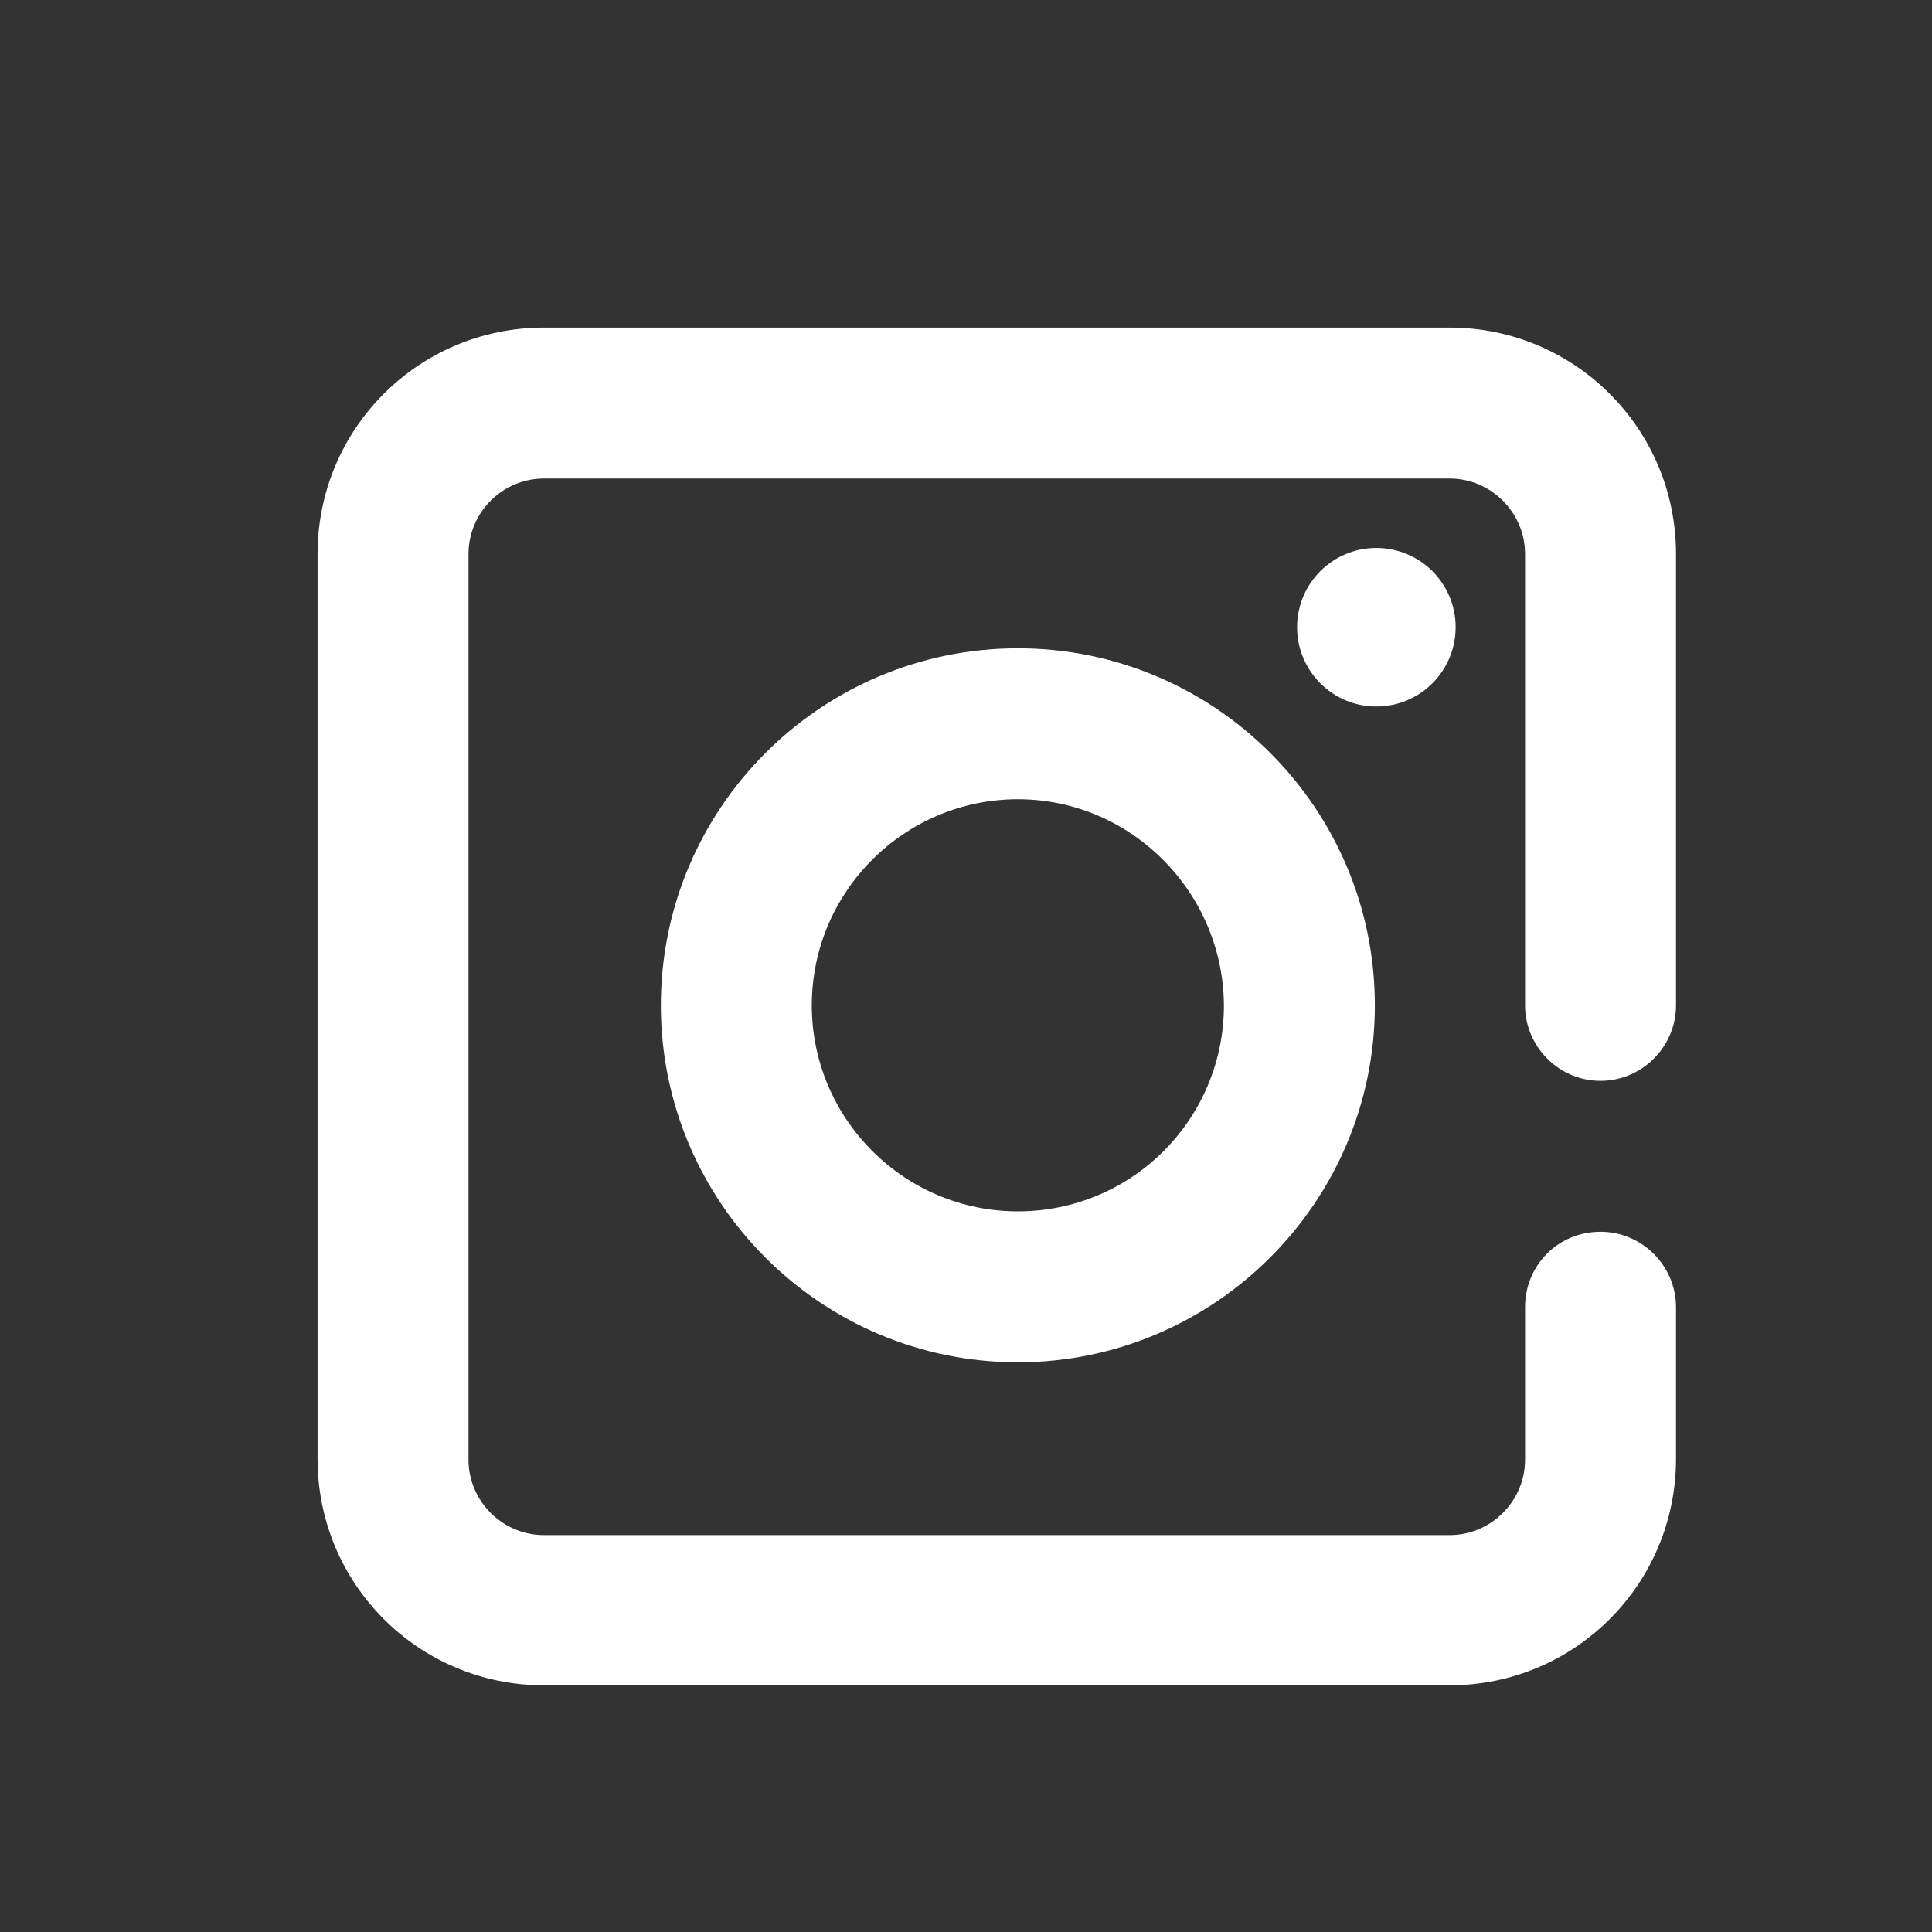
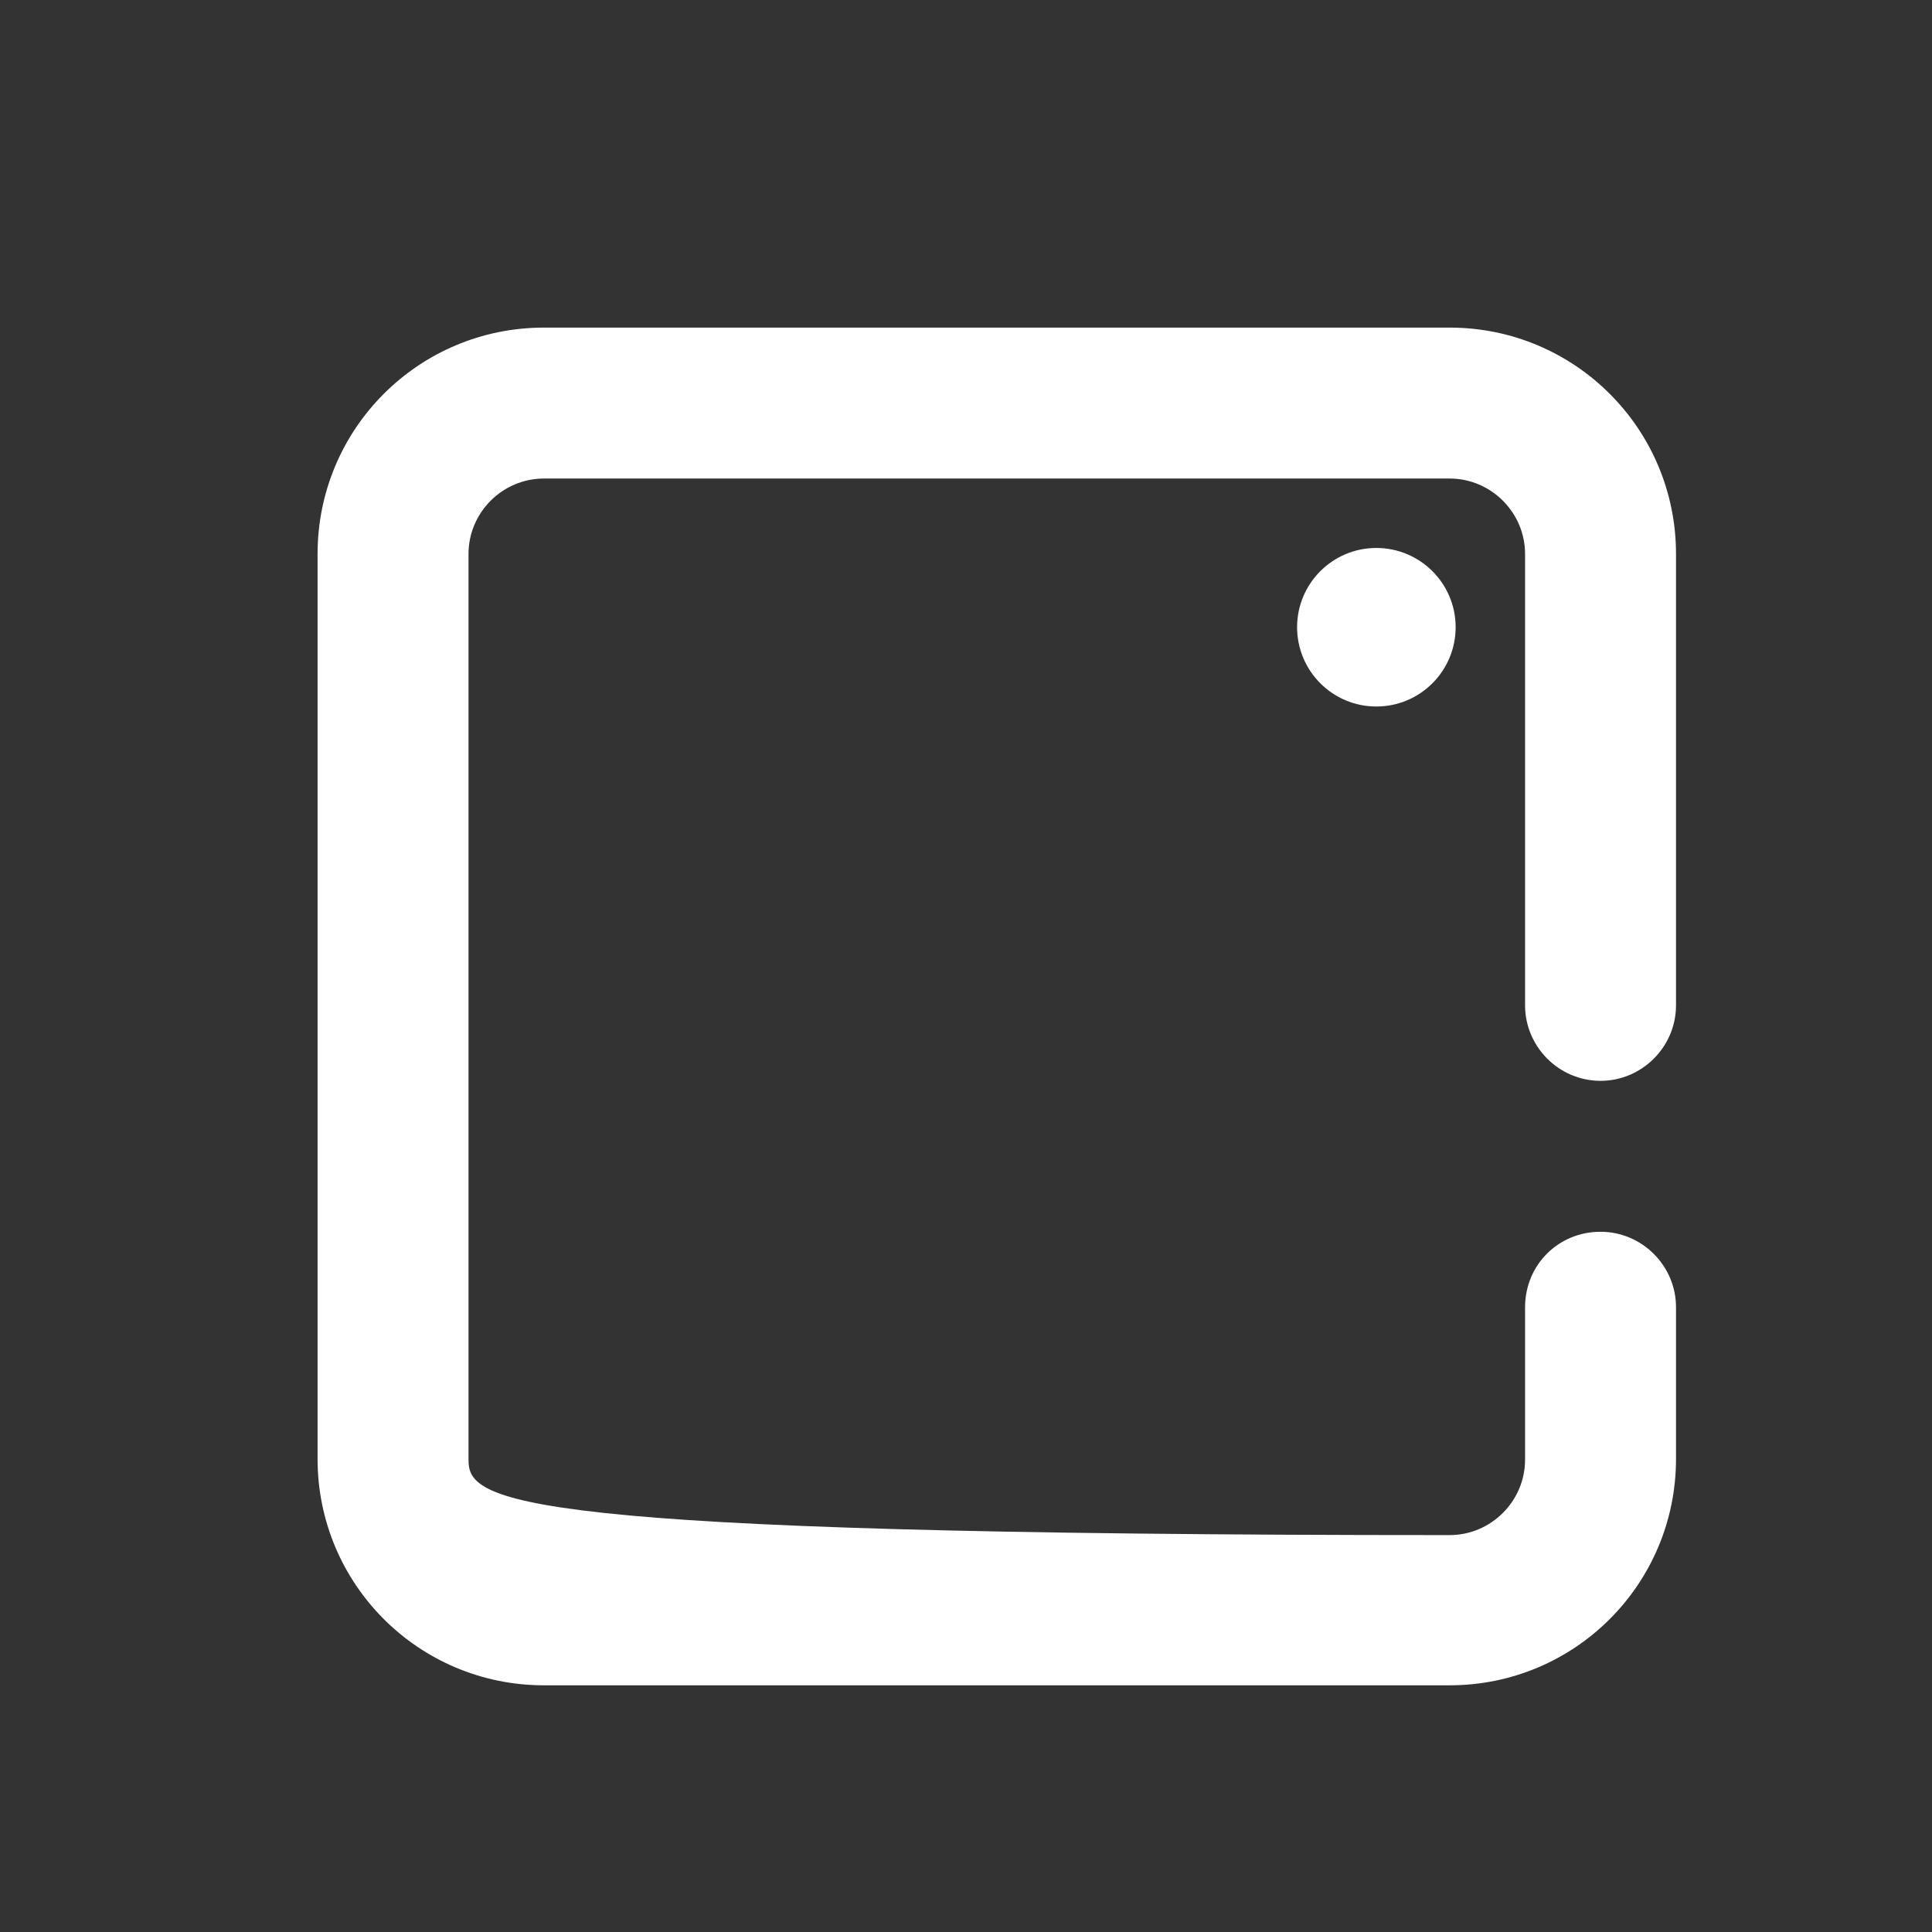
<svg xmlns="http://www.w3.org/2000/svg" width="16" height="16" viewBox="0 0 16 16" fill="none">
  <rect x="0" y="0" width="16" height="16" fill="#333333" stroke="none" />
-   <path d="M8.43 11.282C6.798 11.282 5.473 9.957 5.473 8.326C5.473 6.694 6.798 5.369 8.43 5.369C10.061 5.369 11.386 6.694 11.386 8.326C11.386 9.957 10.055 11.282 8.43 11.282ZM8.43 6.619C7.492 6.619 6.723 7.382 6.723 8.326C6.723 9.263 7.486 10.032 8.43 10.032C9.373 10.032 10.136 9.269 10.136 8.326C10.13 7.388 9.367 6.619 8.43 6.619Z" fill="white" />
  <path d="M11.398 5.851C11.036 5.851 10.742 5.557 10.742 5.194C10.742 4.832 11.036 4.538 11.398 4.538C11.761 4.538 12.055 4.832 12.055 5.194C12.055 5.557 11.761 5.851 11.398 5.851Z" fill="white" />
-   <path d="M12.63 10.826V12.088C12.63 12.432 12.348 12.713 12.005 12.713H4.505C4.161 12.713 3.88 12.432 3.88 12.088V4.588C3.88 4.244 4.161 3.963 4.505 3.963H12.005C12.348 3.963 12.63 4.244 12.63 4.588V8.326C12.63 8.669 12.911 8.951 13.255 8.951C13.598 8.951 13.88 8.669 13.88 8.326V4.588C13.88 3.551 13.042 2.713 12.005 2.713H4.505C3.467 2.713 2.63 3.551 2.63 4.588V12.082C2.63 13.119 3.467 13.957 4.505 13.957H12.005C13.042 13.957 13.88 13.119 13.88 12.082V10.826C13.88 10.482 13.598 10.201 13.255 10.201C12.905 10.201 12.63 10.476 12.63 10.826Z" fill="white" />
+   <path d="M12.63 10.826V12.088C12.63 12.432 12.348 12.713 12.005 12.713C4.161 12.713 3.88 12.432 3.88 12.088V4.588C3.88 4.244 4.161 3.963 4.505 3.963H12.005C12.348 3.963 12.63 4.244 12.63 4.588V8.326C12.63 8.669 12.911 8.951 13.255 8.951C13.598 8.951 13.88 8.669 13.88 8.326V4.588C13.88 3.551 13.042 2.713 12.005 2.713H4.505C3.467 2.713 2.63 3.551 2.63 4.588V12.082C2.63 13.119 3.467 13.957 4.505 13.957H12.005C13.042 13.957 13.88 13.119 13.88 12.082V10.826C13.88 10.482 13.598 10.201 13.255 10.201C12.905 10.201 12.63 10.476 12.63 10.826Z" fill="white" />
</svg>